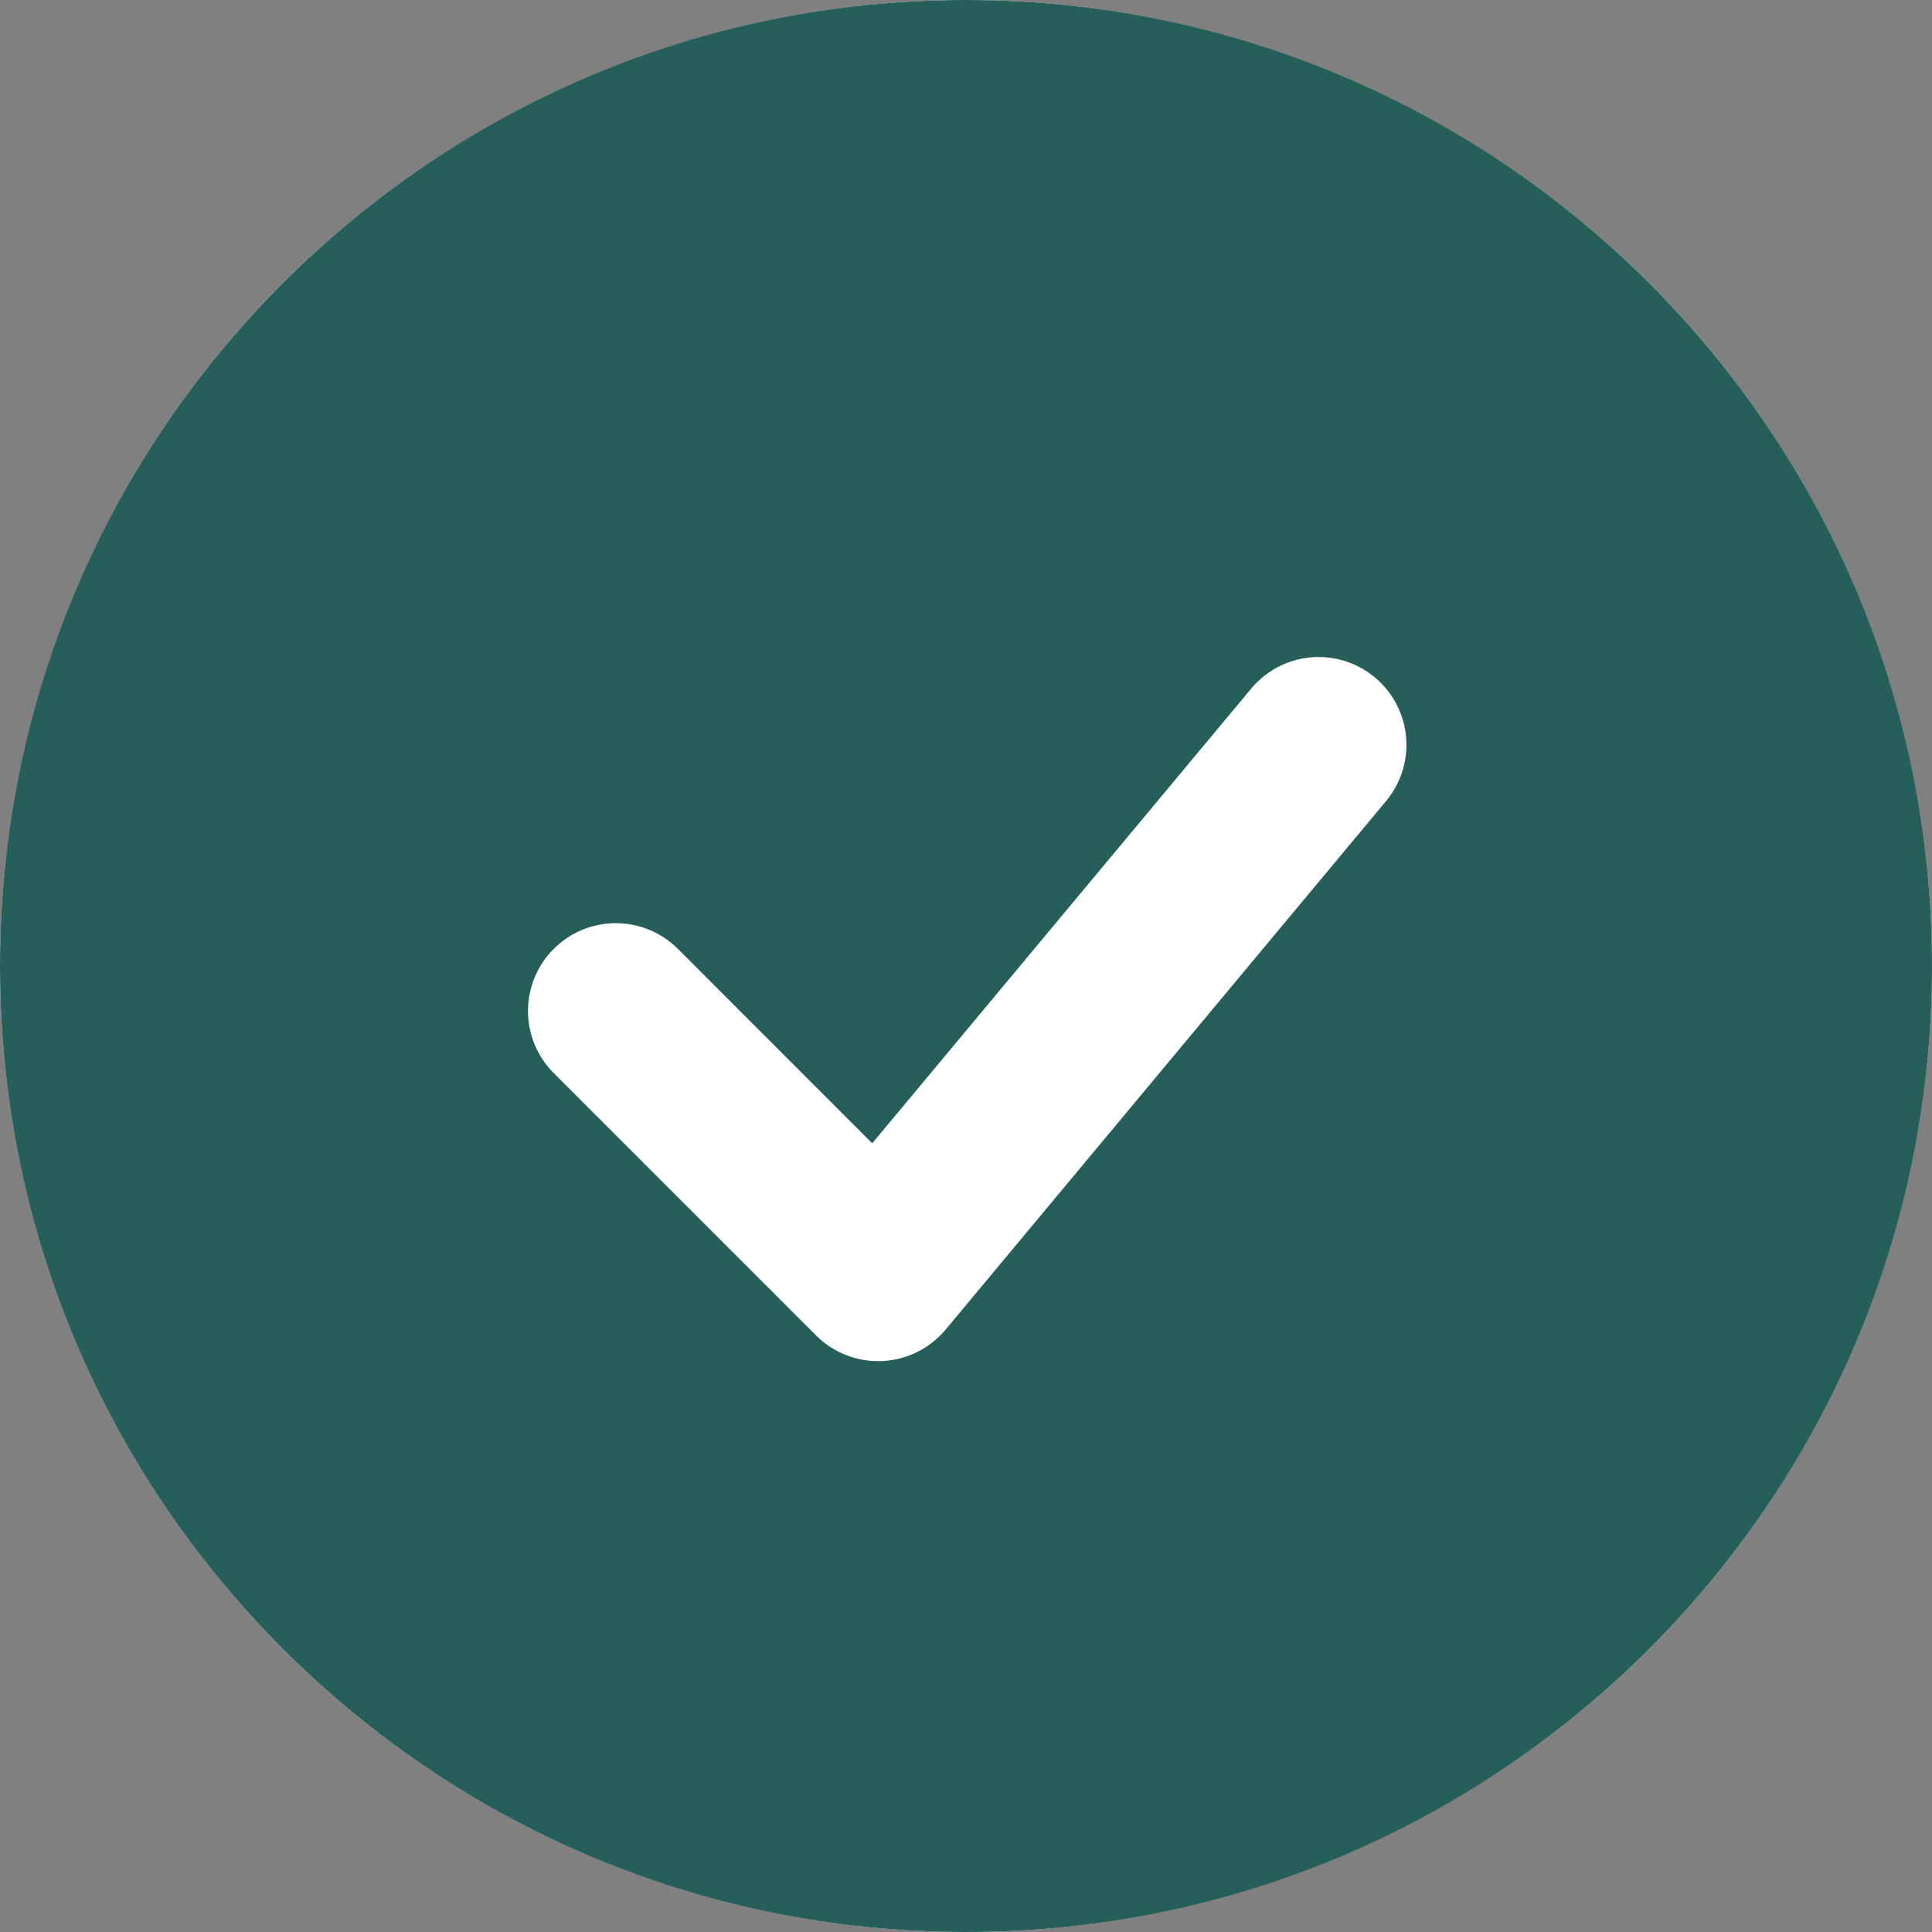
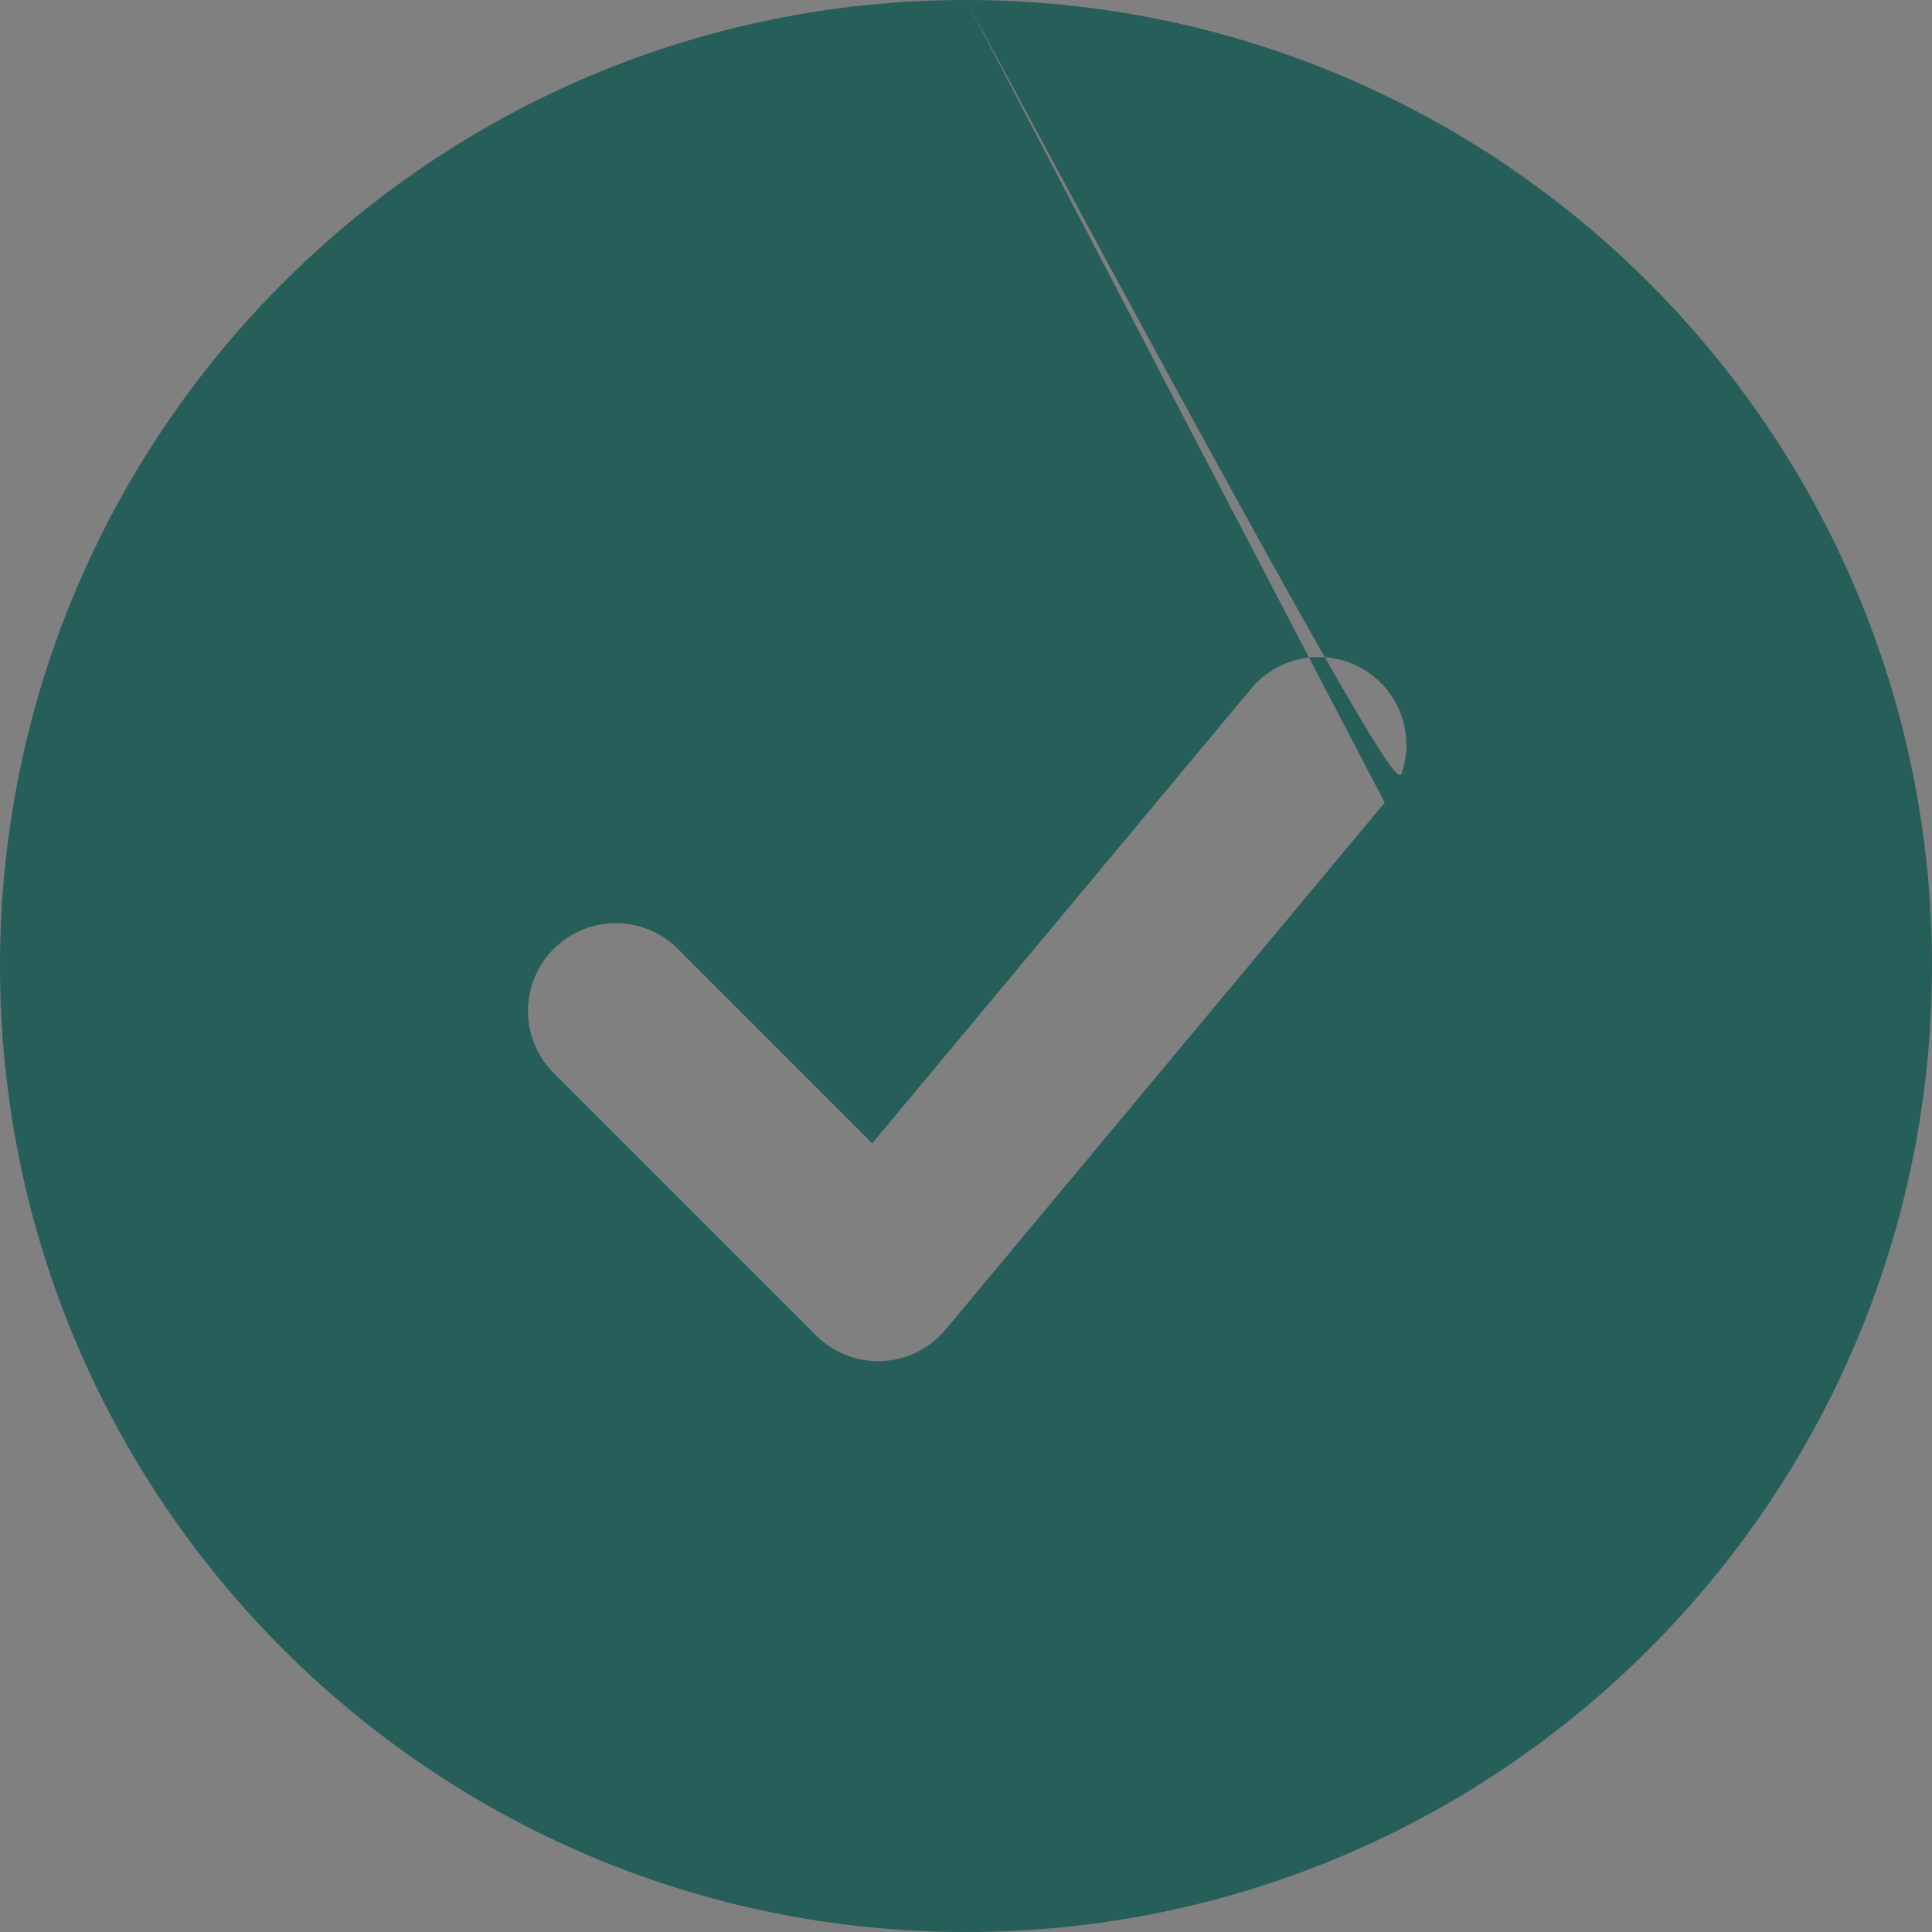
<svg xmlns="http://www.w3.org/2000/svg" width="896" height="896" viewBox="0 0 896 896" fill="none">
  <rect x="0" y="0" width="896" height="896" fill="#808080" stroke="none" />
-   <circle cx="448" cy="448" r="448" fill="white" />
-   <path fill-rule="evenodd" clip-rule="evenodd" d="M448 0C200.582 0 0 200.582 0 448C0 695.418 200.582 896 448 896C695.418 896 896 695.418 896 448C896 200.582 695.418 0 448 0ZM642.188 372.247C645.763 368.16 648.486 363.399 650.194 358.244C651.903 353.089 652.563 347.644 652.136 342.231C651.709 336.817 650.204 331.543 647.709 326.719C645.214 321.896 641.78 317.62 637.608 314.143C633.436 310.667 628.611 308.06 623.416 306.475C618.222 304.891 612.763 304.362 607.361 304.918C601.959 305.475 596.723 307.106 591.961 309.716C587.198 312.326 583.006 315.862 579.631 320.116L404.503 530.228L313.885 439.569C306.204 432.151 295.916 428.046 285.237 428.138C274.559 428.231 264.344 432.514 256.793 440.066C249.242 447.617 244.958 457.832 244.866 468.51C244.773 479.189 248.878 489.477 256.297 497.158L378.479 619.34C382.48 623.339 387.271 626.461 392.546 628.506C397.821 630.551 403.465 631.474 409.116 631.218C414.768 630.961 420.304 629.53 425.372 627.015C430.44 624.5 434.929 620.957 438.551 616.611L642.188 372.247Z" fill="#265E59" />
+   <path fill-rule="evenodd" clip-rule="evenodd" d="M448 0C200.582 0 0 200.582 0 448C0 695.418 200.582 896 448 896C695.418 896 896 695.418 896 448C896 200.582 695.418 0 448 0ZC645.763 368.16 648.486 363.399 650.194 358.244C651.903 353.089 652.563 347.644 652.136 342.231C651.709 336.817 650.204 331.543 647.709 326.719C645.214 321.896 641.78 317.62 637.608 314.143C633.436 310.667 628.611 308.06 623.416 306.475C618.222 304.891 612.763 304.362 607.361 304.918C601.959 305.475 596.723 307.106 591.961 309.716C587.198 312.326 583.006 315.862 579.631 320.116L404.503 530.228L313.885 439.569C306.204 432.151 295.916 428.046 285.237 428.138C274.559 428.231 264.344 432.514 256.793 440.066C249.242 447.617 244.958 457.832 244.866 468.51C244.773 479.189 248.878 489.477 256.297 497.158L378.479 619.34C382.48 623.339 387.271 626.461 392.546 628.506C397.821 630.551 403.465 631.474 409.116 631.218C414.768 630.961 420.304 629.53 425.372 627.015C430.44 624.5 434.929 620.957 438.551 616.611L642.188 372.247Z" fill="#265E59" />
</svg>